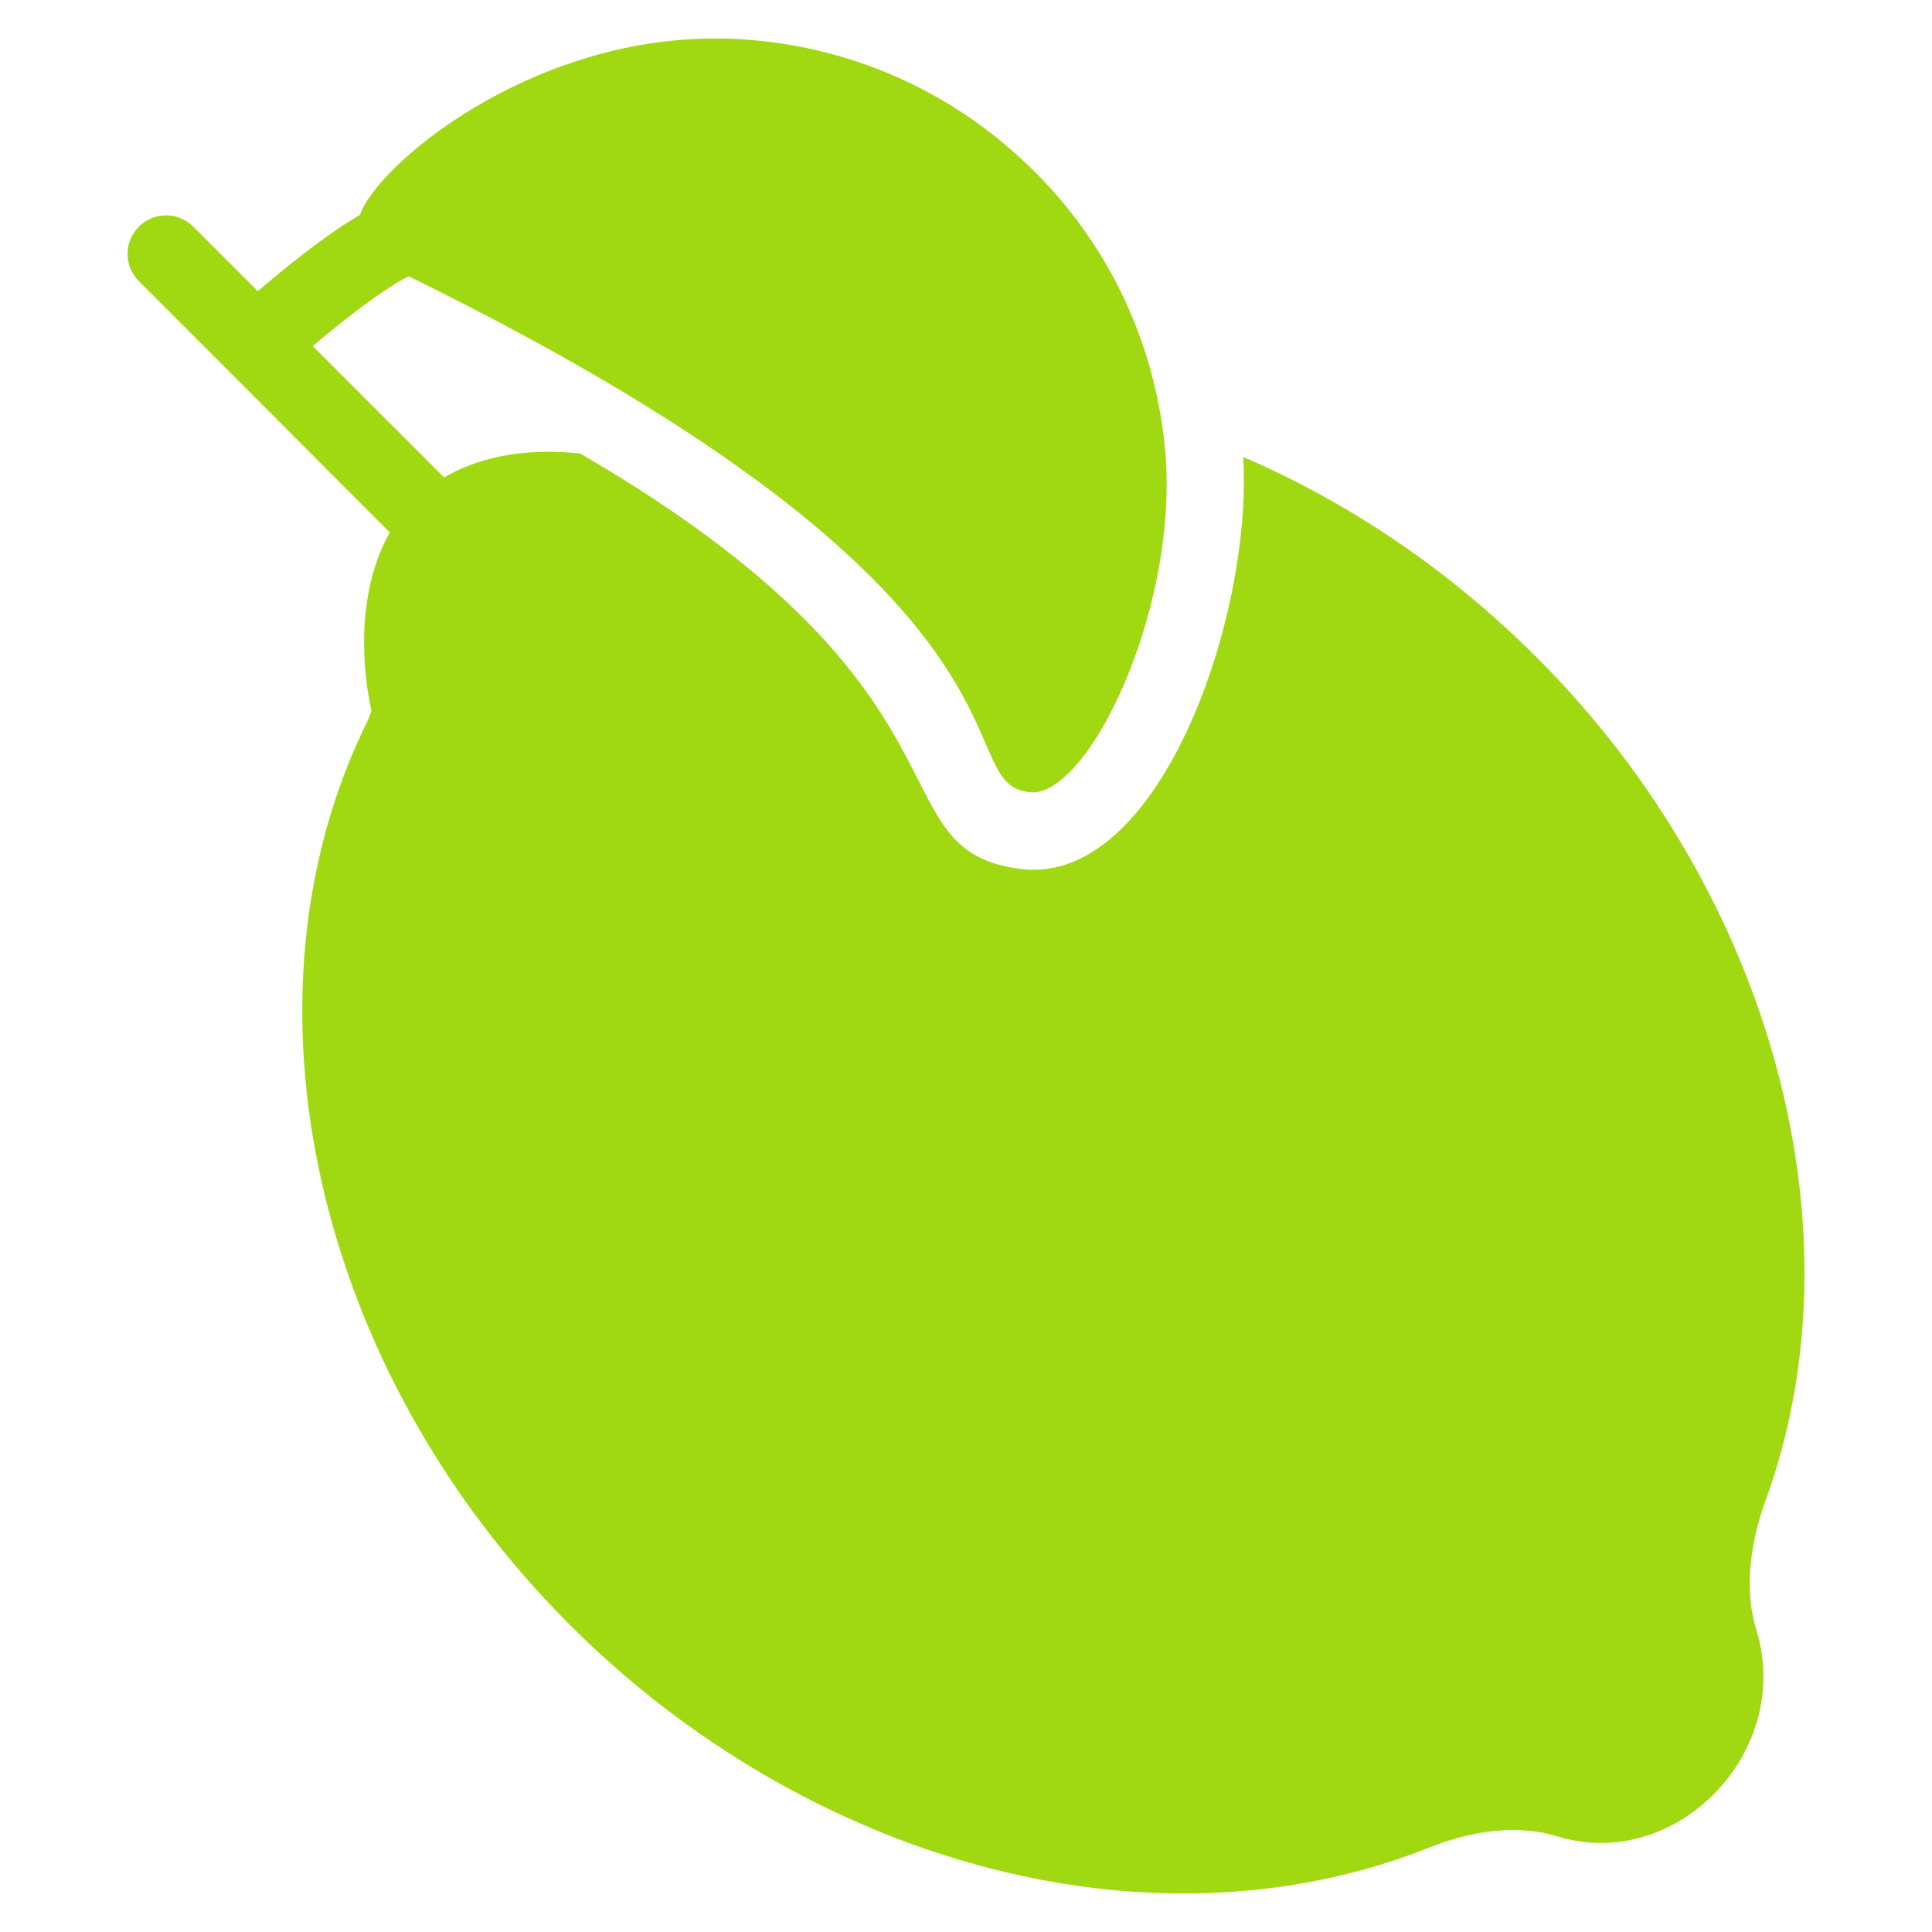
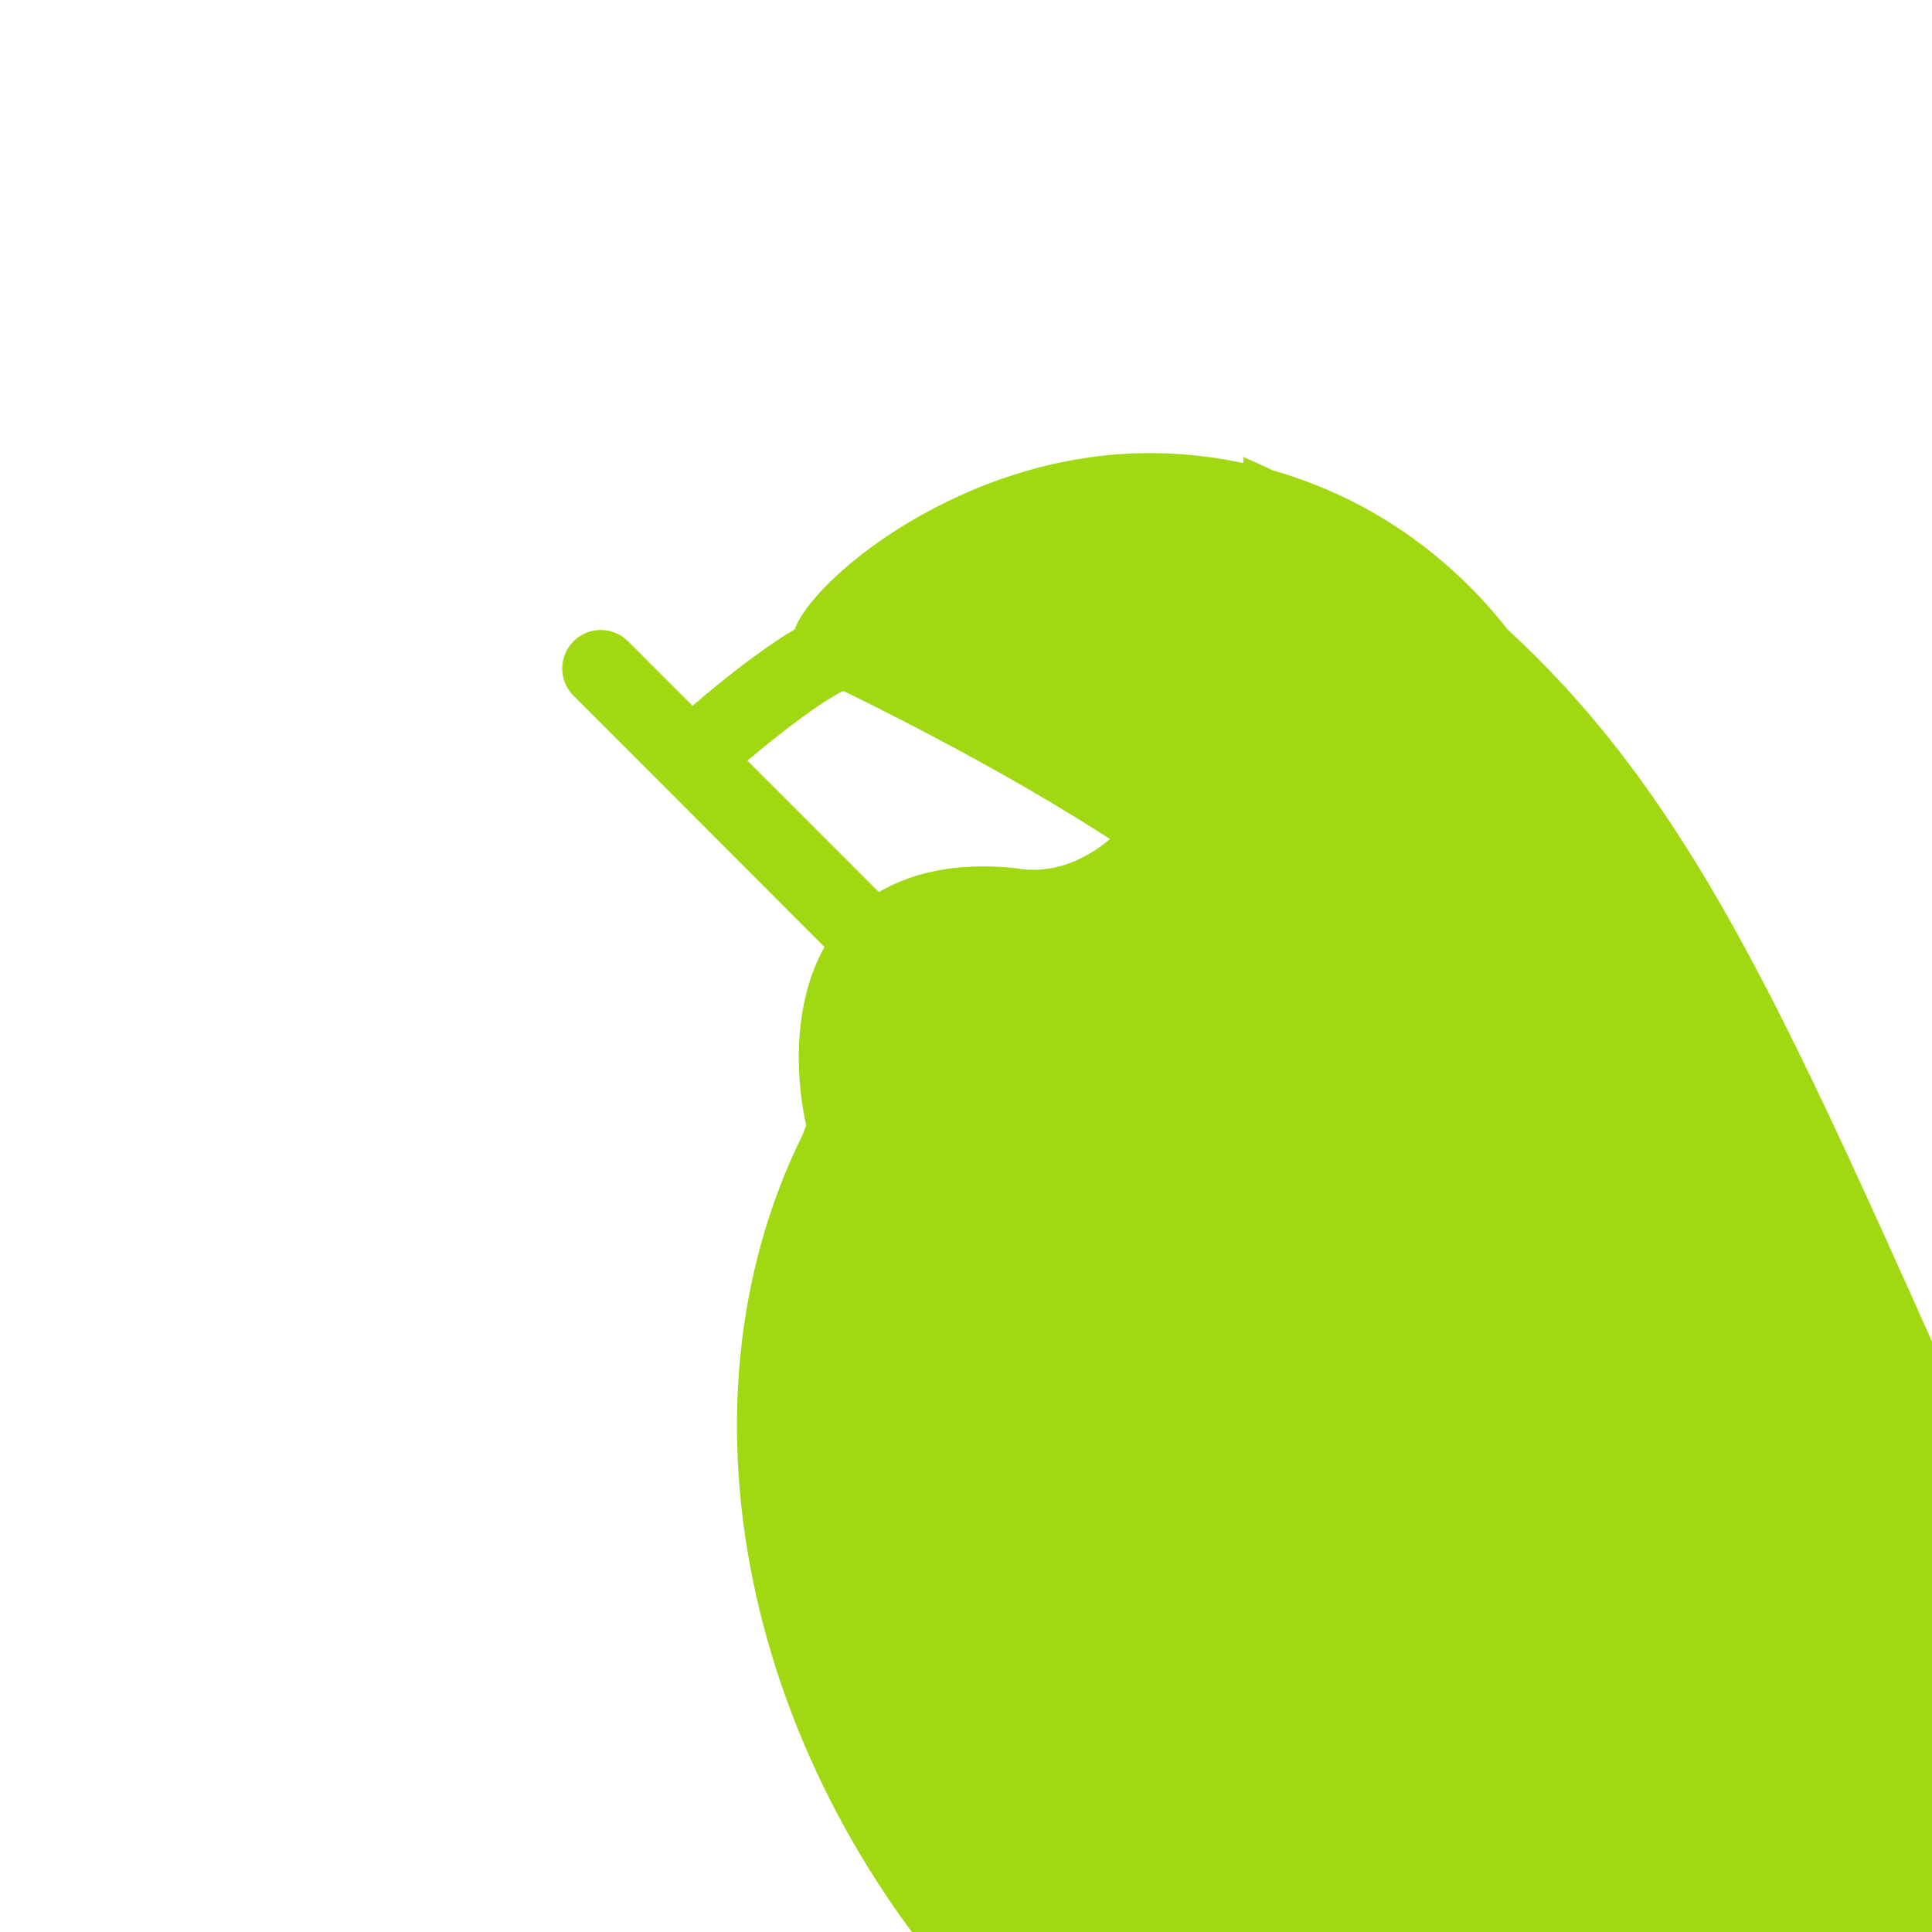
<svg xmlns="http://www.w3.org/2000/svg" version="1.1" x="0px" y="0px" viewBox="0 0 50 50" enable-background="new 0 0 50 50" fill="#A0D911" xml:space="preserve">
  <g>
-     <path d="M39.773,17.016c-2.24-2.24-4.83-4-7.6-5.19c0.26,4.16-2.219,11.311-5.91,10.64   c-3.625-0.569-0.706-4.616-11.25-10.73c-1.196-0.125-2.463-0.001-3.519,0.621l-3.401-3.401   c0.859-0.726,1.873-1.505,2.483-1.806c17.011,8.339,13.928,13.048,16.017,13.346   c1.473,0.293,3.896-4.574,3.57-8.75c-0.27-3.18-1.77-6.04-4.22-8.06c-2.09-1.74-4.74-2.69-7.45-2.69   c-4.818,0-8.721,3.26-9.176,4.563c-0.906,0.531-1.944,1.375-2.644,1.977l-1.67-1.67c-0.39-0.39-1.02-0.39-1.41,0   s-0.39,1.02,0,1.41l2.3,2.3l4.195,4.204c-0.751,1.324-0.8,3.122-0.475,4.616c-0.03,0.08-0.06,0.17-0.1,0.26   c-3.54,7.16-1.39,16.78,5.23,23.39c6.003,6.016,14.9,8.7,22.27,5.76c1.17-0.47,2.34-0.57,3.26-0.29   c3.083,0.971,6.155-2.165,5.18-5.34c-0.36-1.18-0.08-2.43,0.21-3.26C48.253,31.926,45.883,23.126,39.773,17.016z   " />
+     <path d="M39.773,17.016c-2.24-2.24-4.83-4-7.6-5.19c0.26,4.16-2.219,11.311-5.91,10.64   c-1.196-0.125-2.463-0.001-3.519,0.621l-3.401-3.401   c0.859-0.726,1.873-1.505,2.483-1.806c17.011,8.339,13.928,13.048,16.017,13.346   c1.473,0.293,3.896-4.574,3.57-8.75c-0.27-3.18-1.77-6.04-4.22-8.06c-2.09-1.74-4.74-2.69-7.45-2.69   c-4.818,0-8.721,3.26-9.176,4.563c-0.906,0.531-1.944,1.375-2.644,1.977l-1.67-1.67c-0.39-0.39-1.02-0.39-1.41,0   s-0.39,1.02,0,1.41l2.3,2.3l4.195,4.204c-0.751,1.324-0.8,3.122-0.475,4.616c-0.03,0.08-0.06,0.17-0.1,0.26   c-3.54,7.16-1.39,16.78,5.23,23.39c6.003,6.016,14.9,8.7,22.27,5.76c1.17-0.47,2.34-0.57,3.26-0.29   c3.083,0.971,6.155-2.165,5.18-5.34c-0.36-1.18-0.08-2.43,0.21-3.26C48.253,31.926,45.883,23.126,39.773,17.016z   " />
  </g>
</svg>